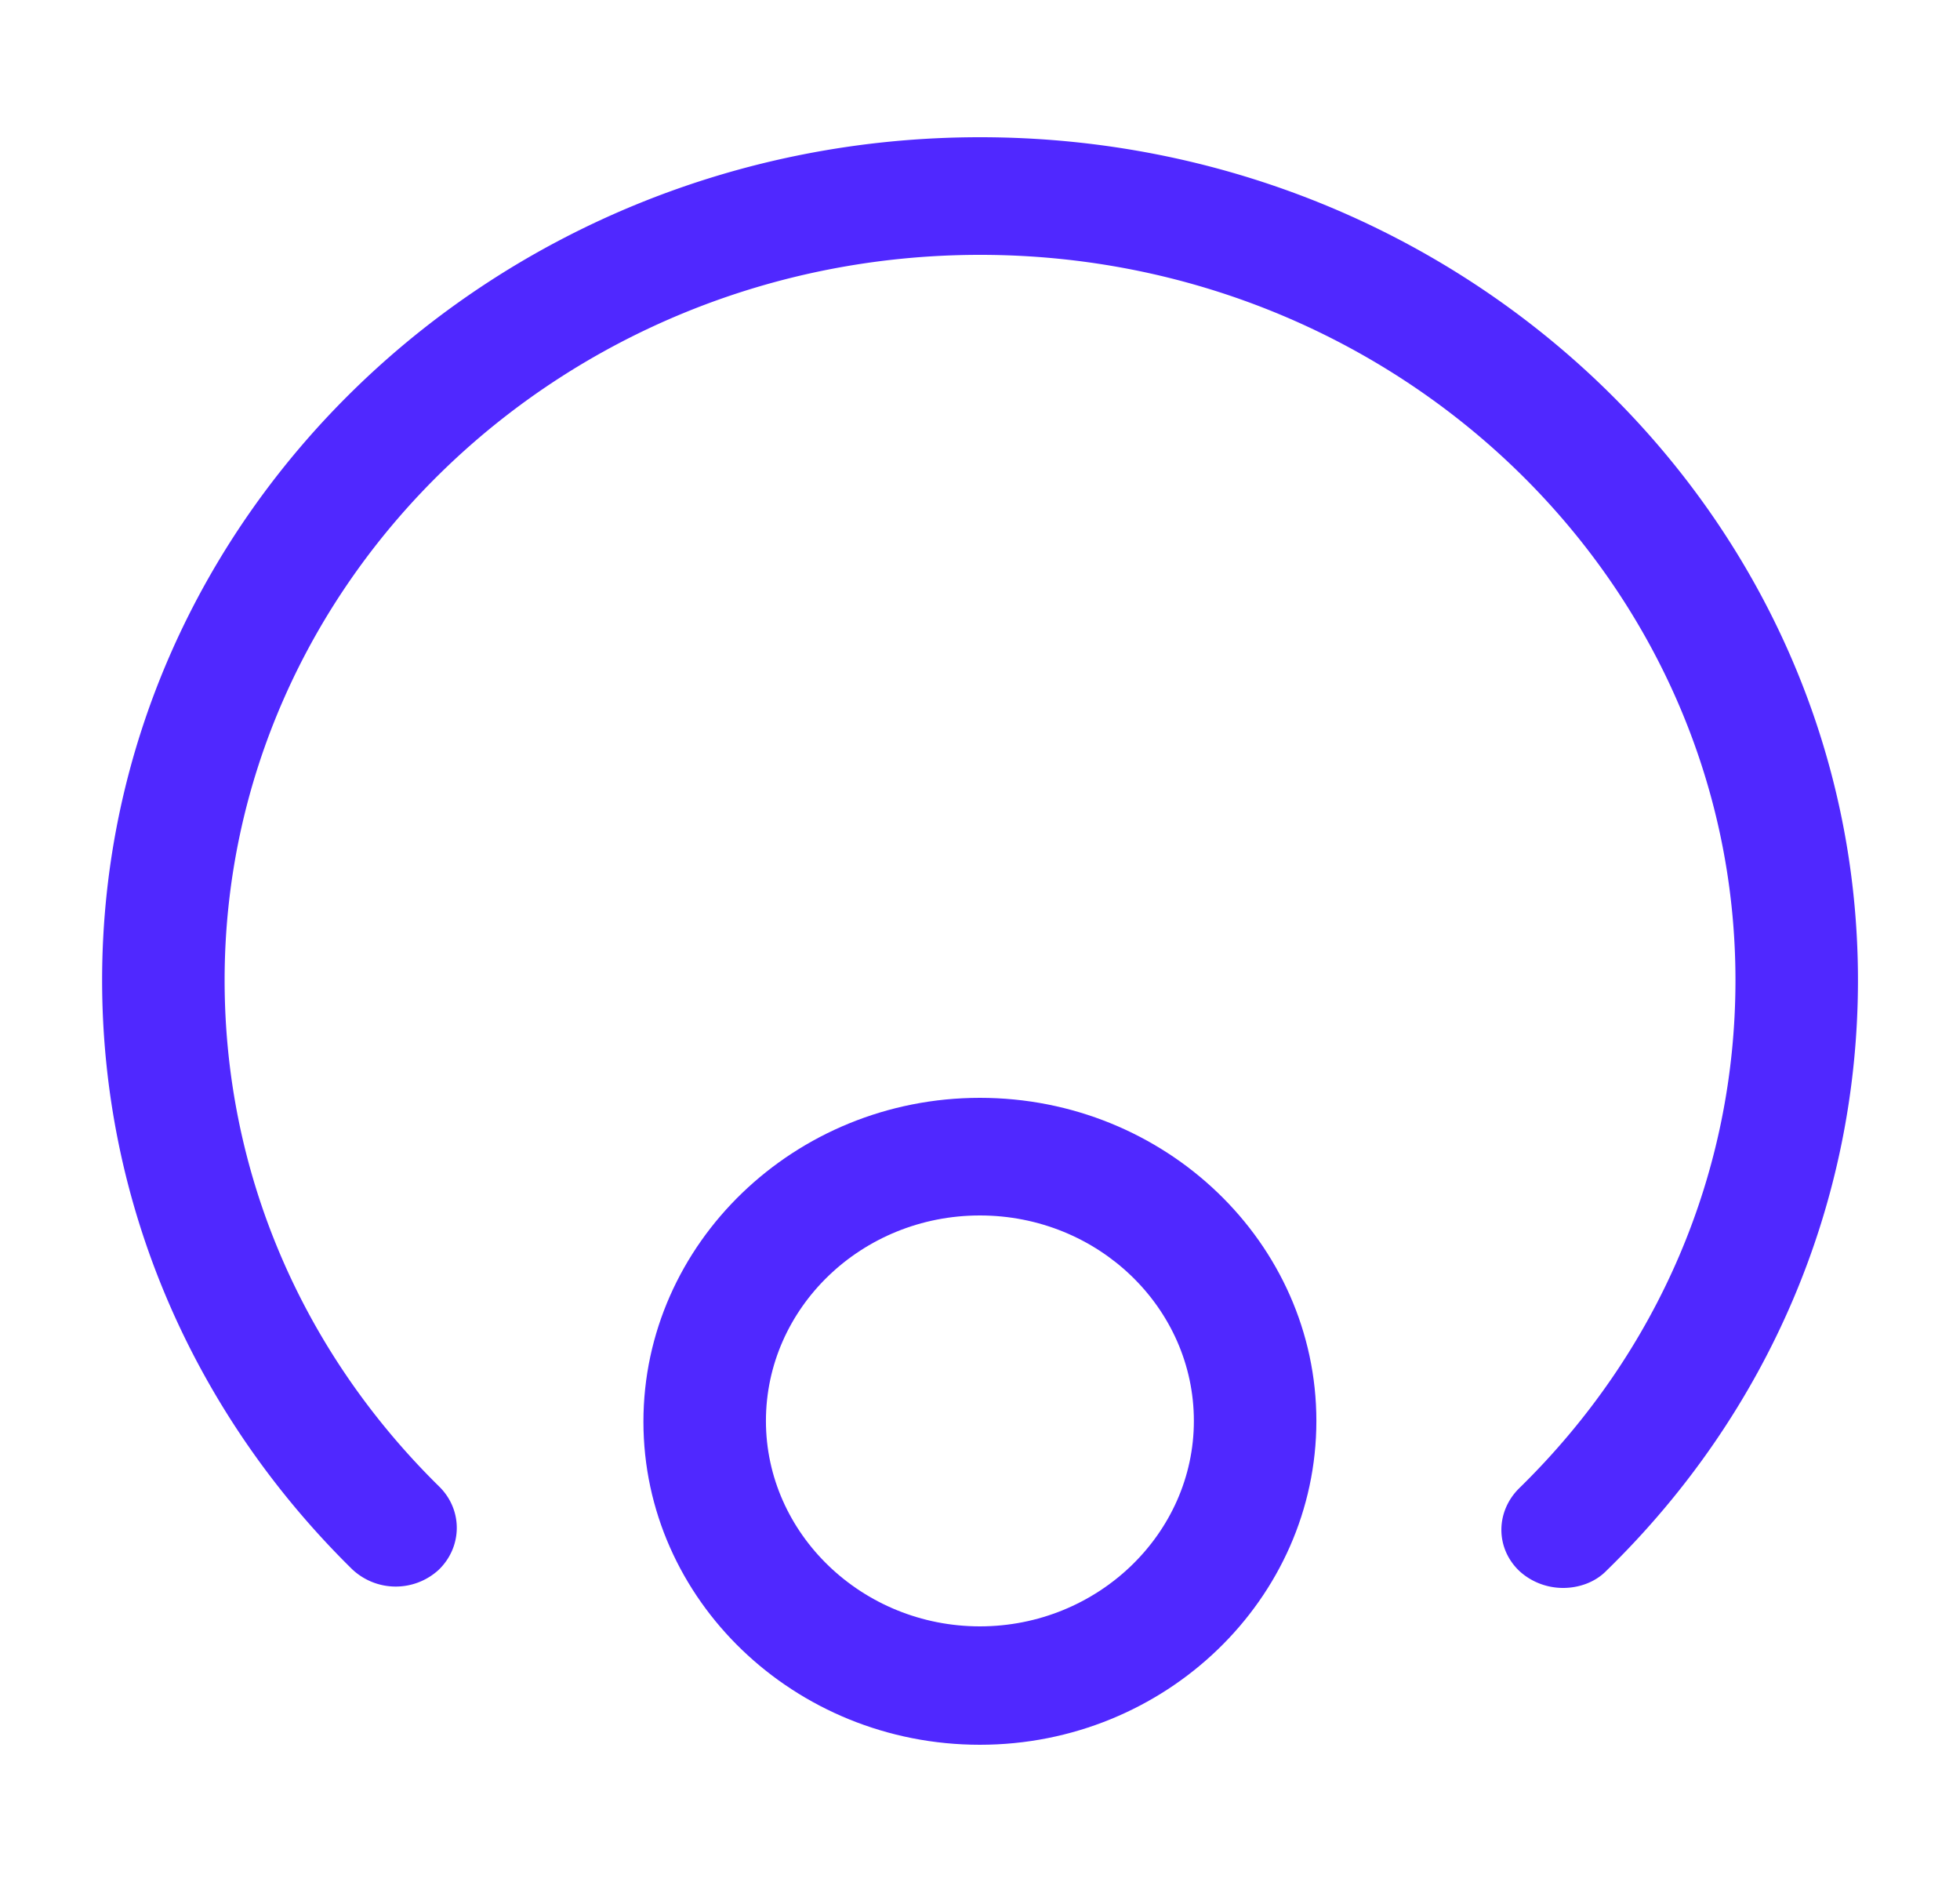
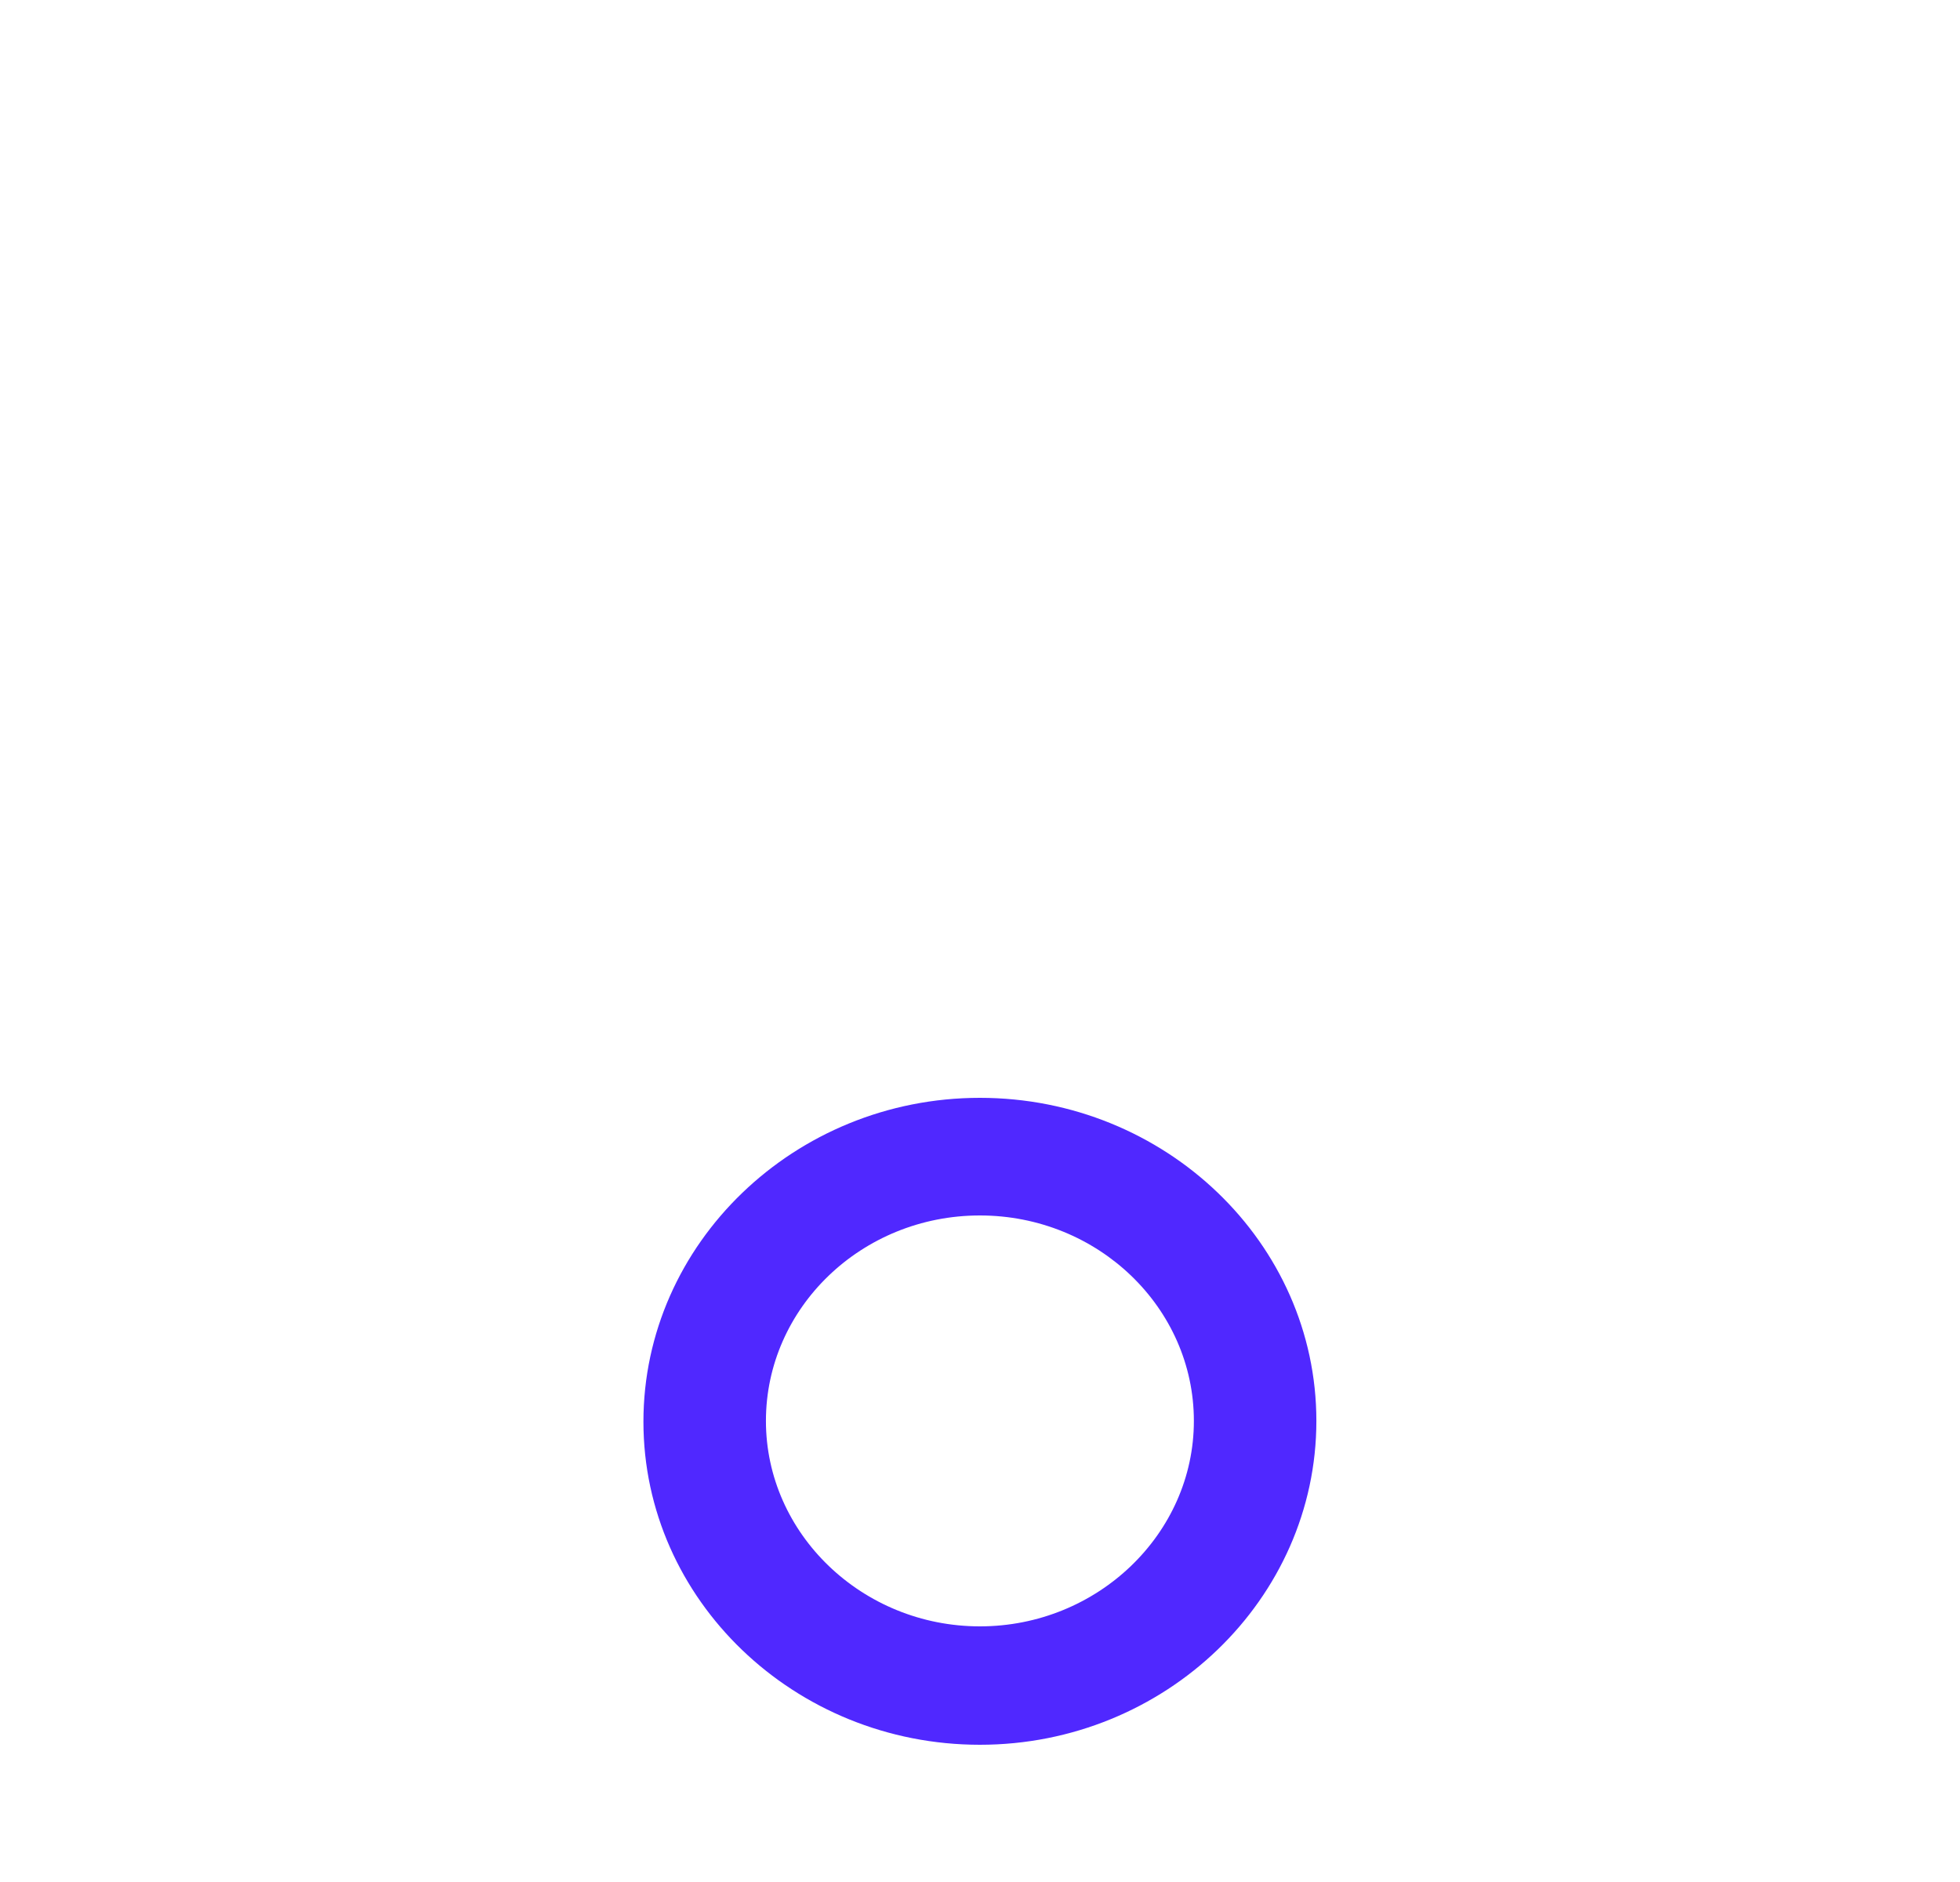
<svg xmlns="http://www.w3.org/2000/svg" width="50" height="48" fill="none">
-   <path fill="#5028FF" d="M38.772 40.08c-.625-.58-.625-1.52-.02-2.12 3.562-3.48 5.52-8.08 5.52-12.96 0-10.2-8.646-18.5-19.27-18.5C14.375 6.5 5.73 14.8 5.73 25c0 4.86 1.938 9.44 5.48 12.92.604.6.583 1.54-.021 2.12a1.62 1.62 0 0 1-2.209-.02C4.876 35.98 2.605 30.64 2.605 25c0-11.86 10.042-21.5 22.396-21.5 12.354 0 22.396 9.64 22.396 21.5 0 5.66-2.27 11.02-6.416 15.06-.292.3-.709.44-1.105.44-.395 0-.791-.14-1.104-.42Z" />
  <path fill="#5028FF" fill-rule="evenodd" d="M16.414 36.26c0-4.54 3.854-8.26 8.583-8.26 4.73 0 8.584 3.7 8.584 8.24s-3.854 8.26-8.584 8.26c-4.729 0-8.583-3.7-8.583-8.24Zm3.125-.02c0 2.88 2.458 5.24 5.458 5.24s5.459-2.36 5.459-5.24c0-2.88-2.438-5.24-5.459-5.24-3.02 0-5.458 2.36-5.458 5.24Z" clip-rule="evenodd" />
</svg>